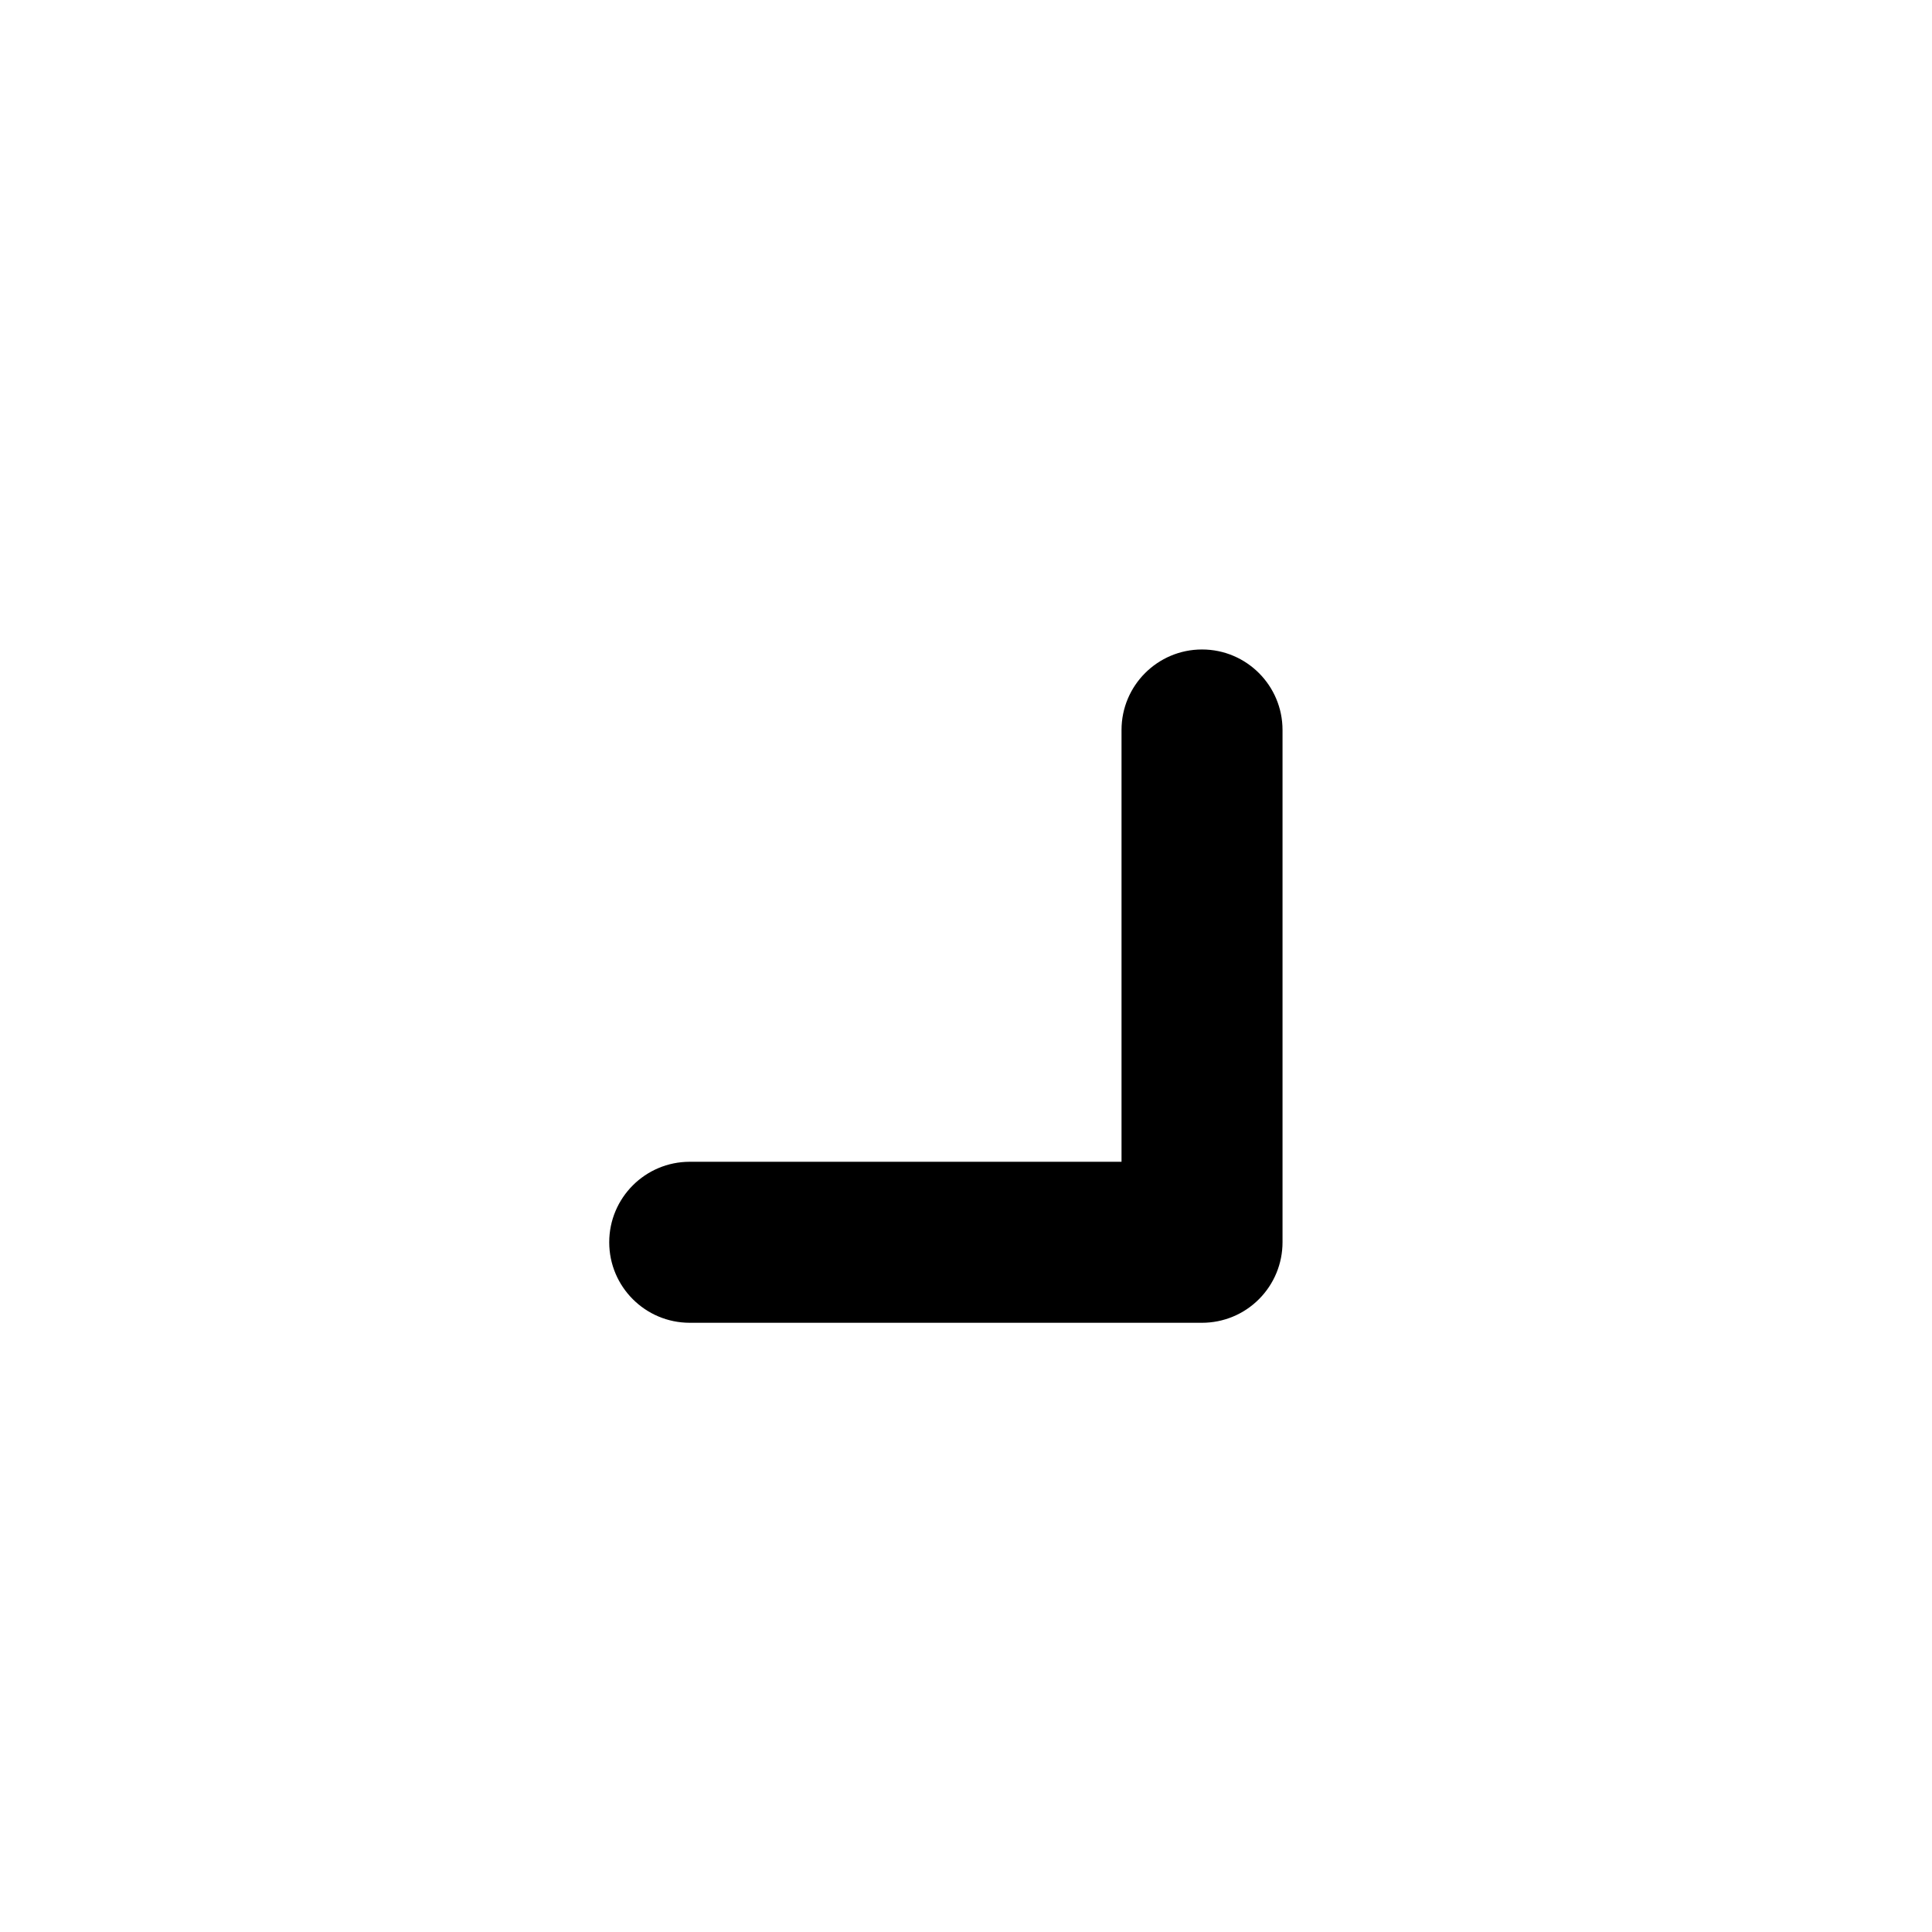
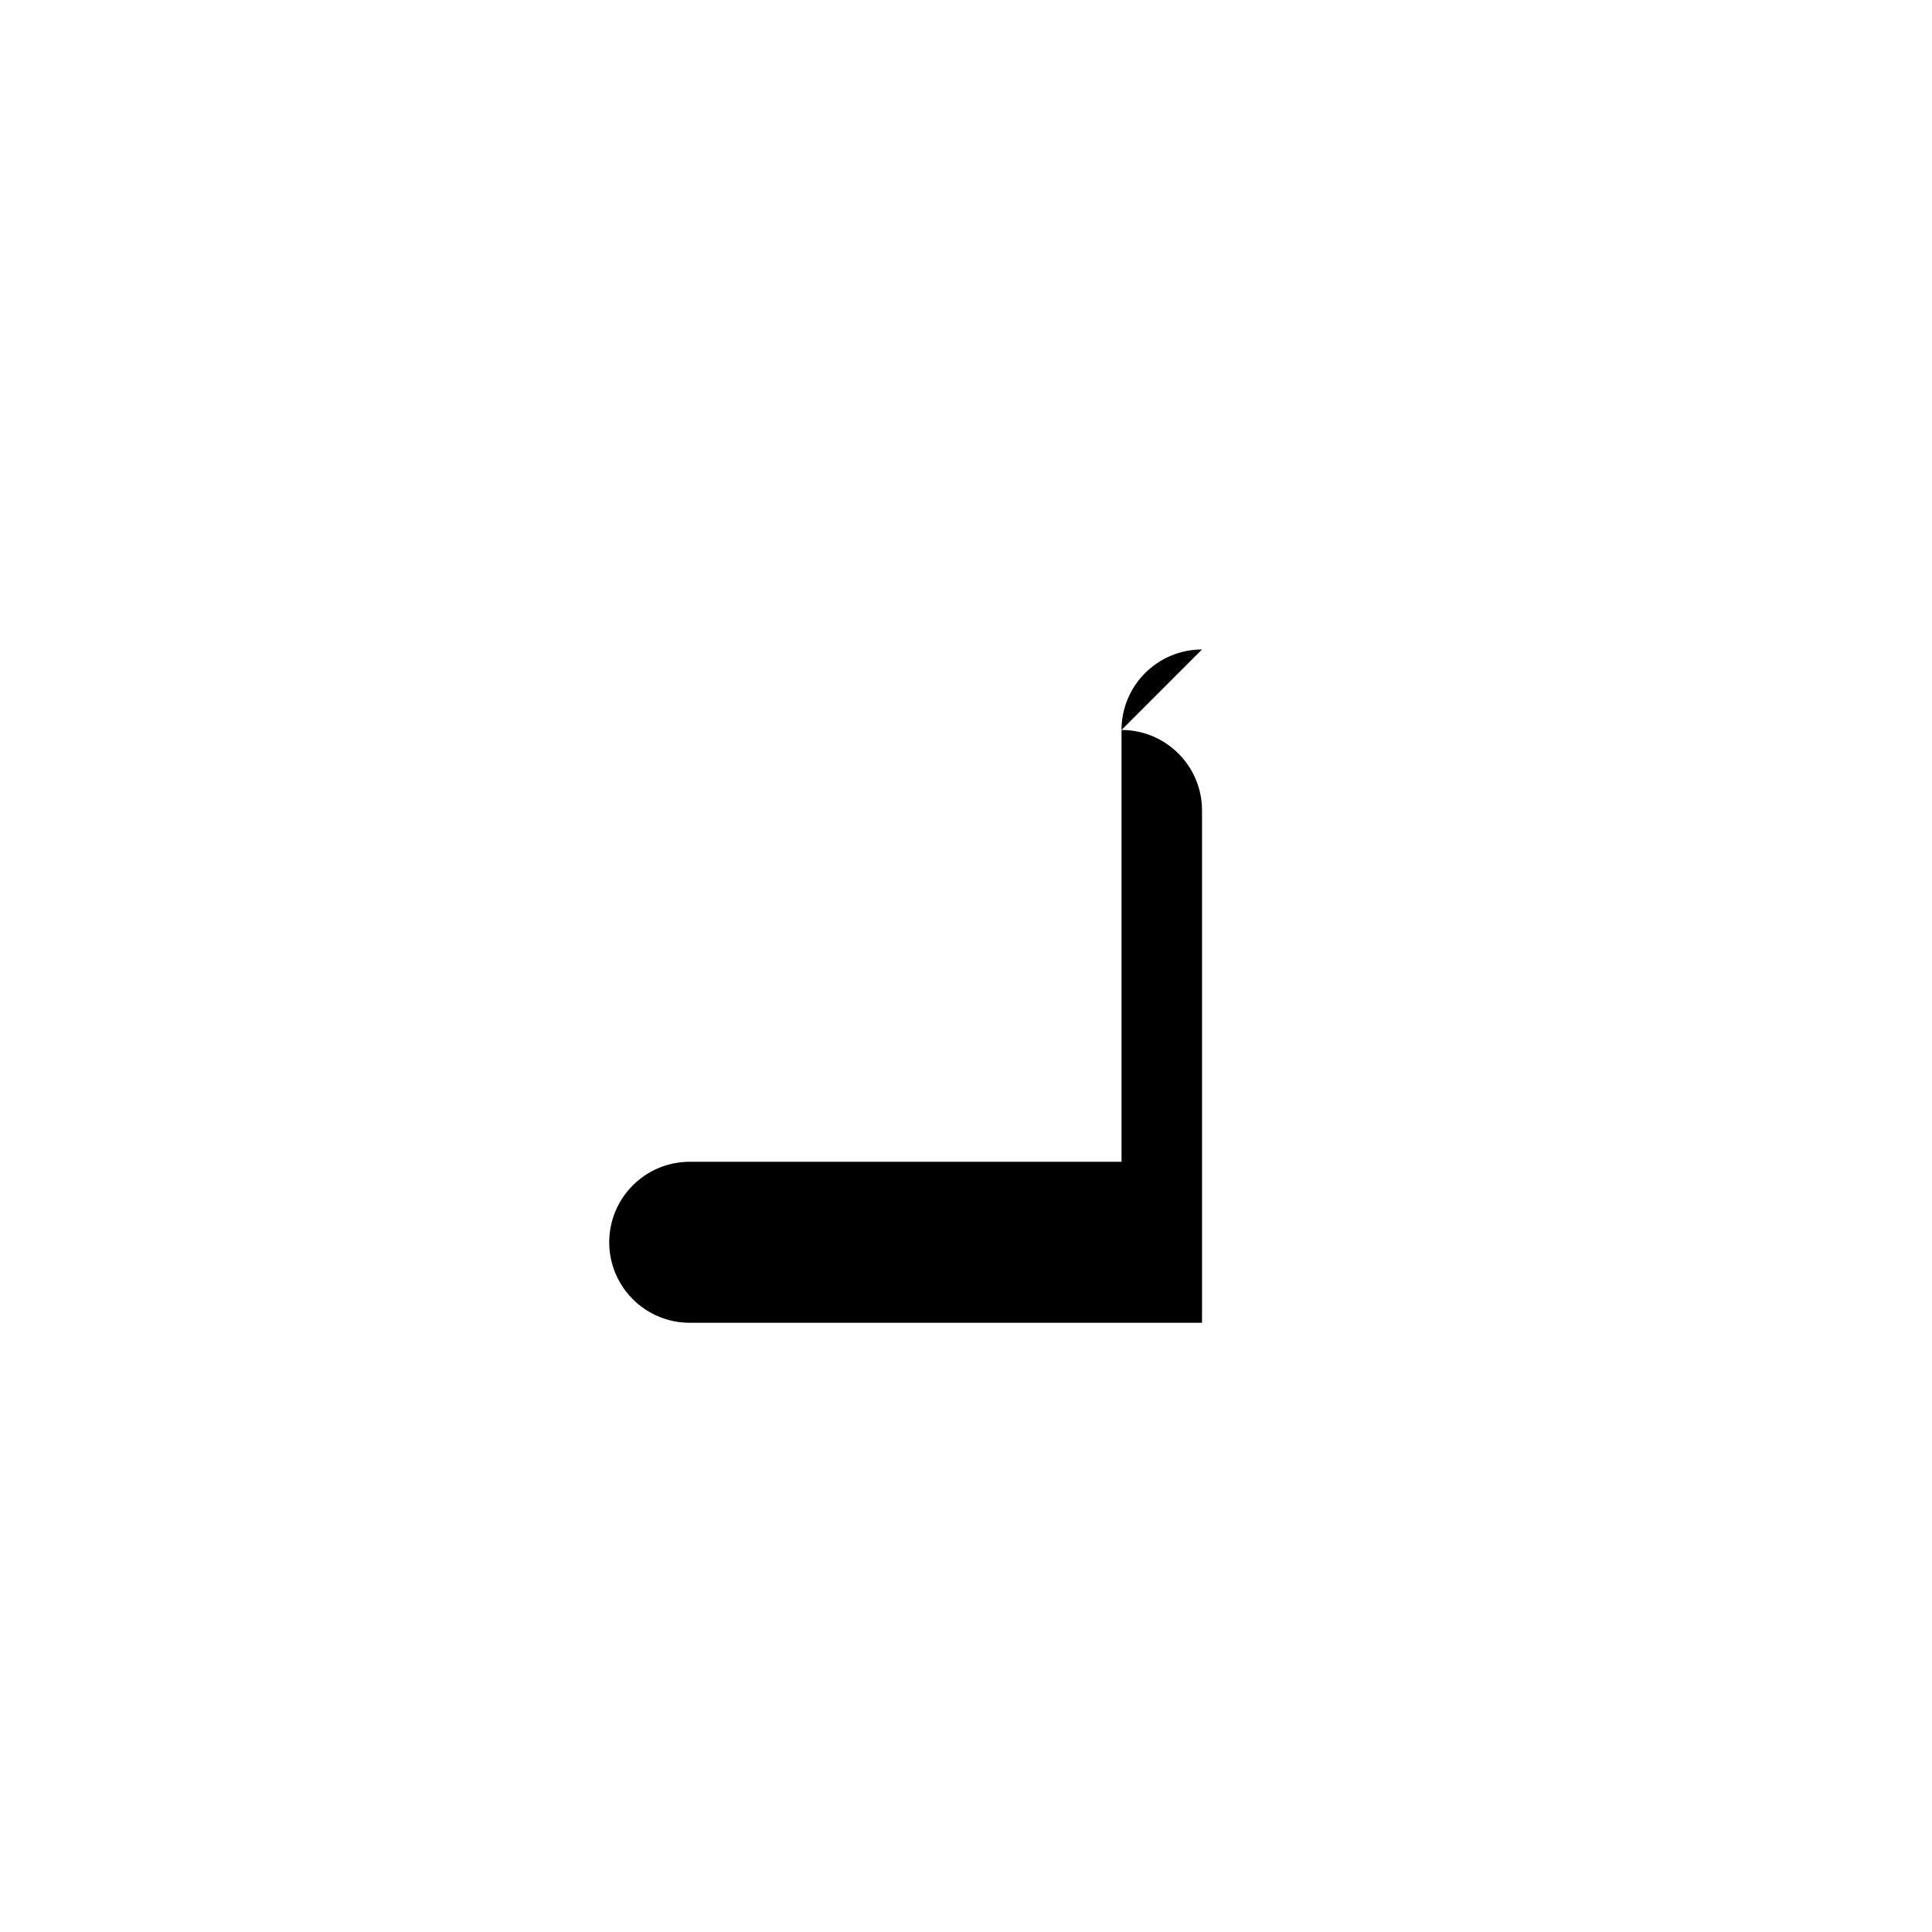
<svg xmlns="http://www.w3.org/2000/svg" fill="none" height="24" viewBox="0 0 24 24" width="24">
-   <path d="m14.932 8.068c-.552 0-1.0.448-1 1v5.364l-5.364 0c-.552 0-1 .448-1 1 0.0.552.448 1 1 1l6.364-0c.265 0 .52-.105.707-.293.188-.188.293-.442.293-.707v-6.364c0-.552-.448-1-1-1z" fill="rgb(0,0,0)" />
+   <path d="m14.932 8.068c-.552 0-1.0.448-1 1v5.364l-5.364 0c-.552 0-1 .448-1 1 0.0.552.448 1 1 1l6.364-0v-6.364c0-.552-.448-1-1-1z" fill="rgb(0,0,0)" />
</svg>